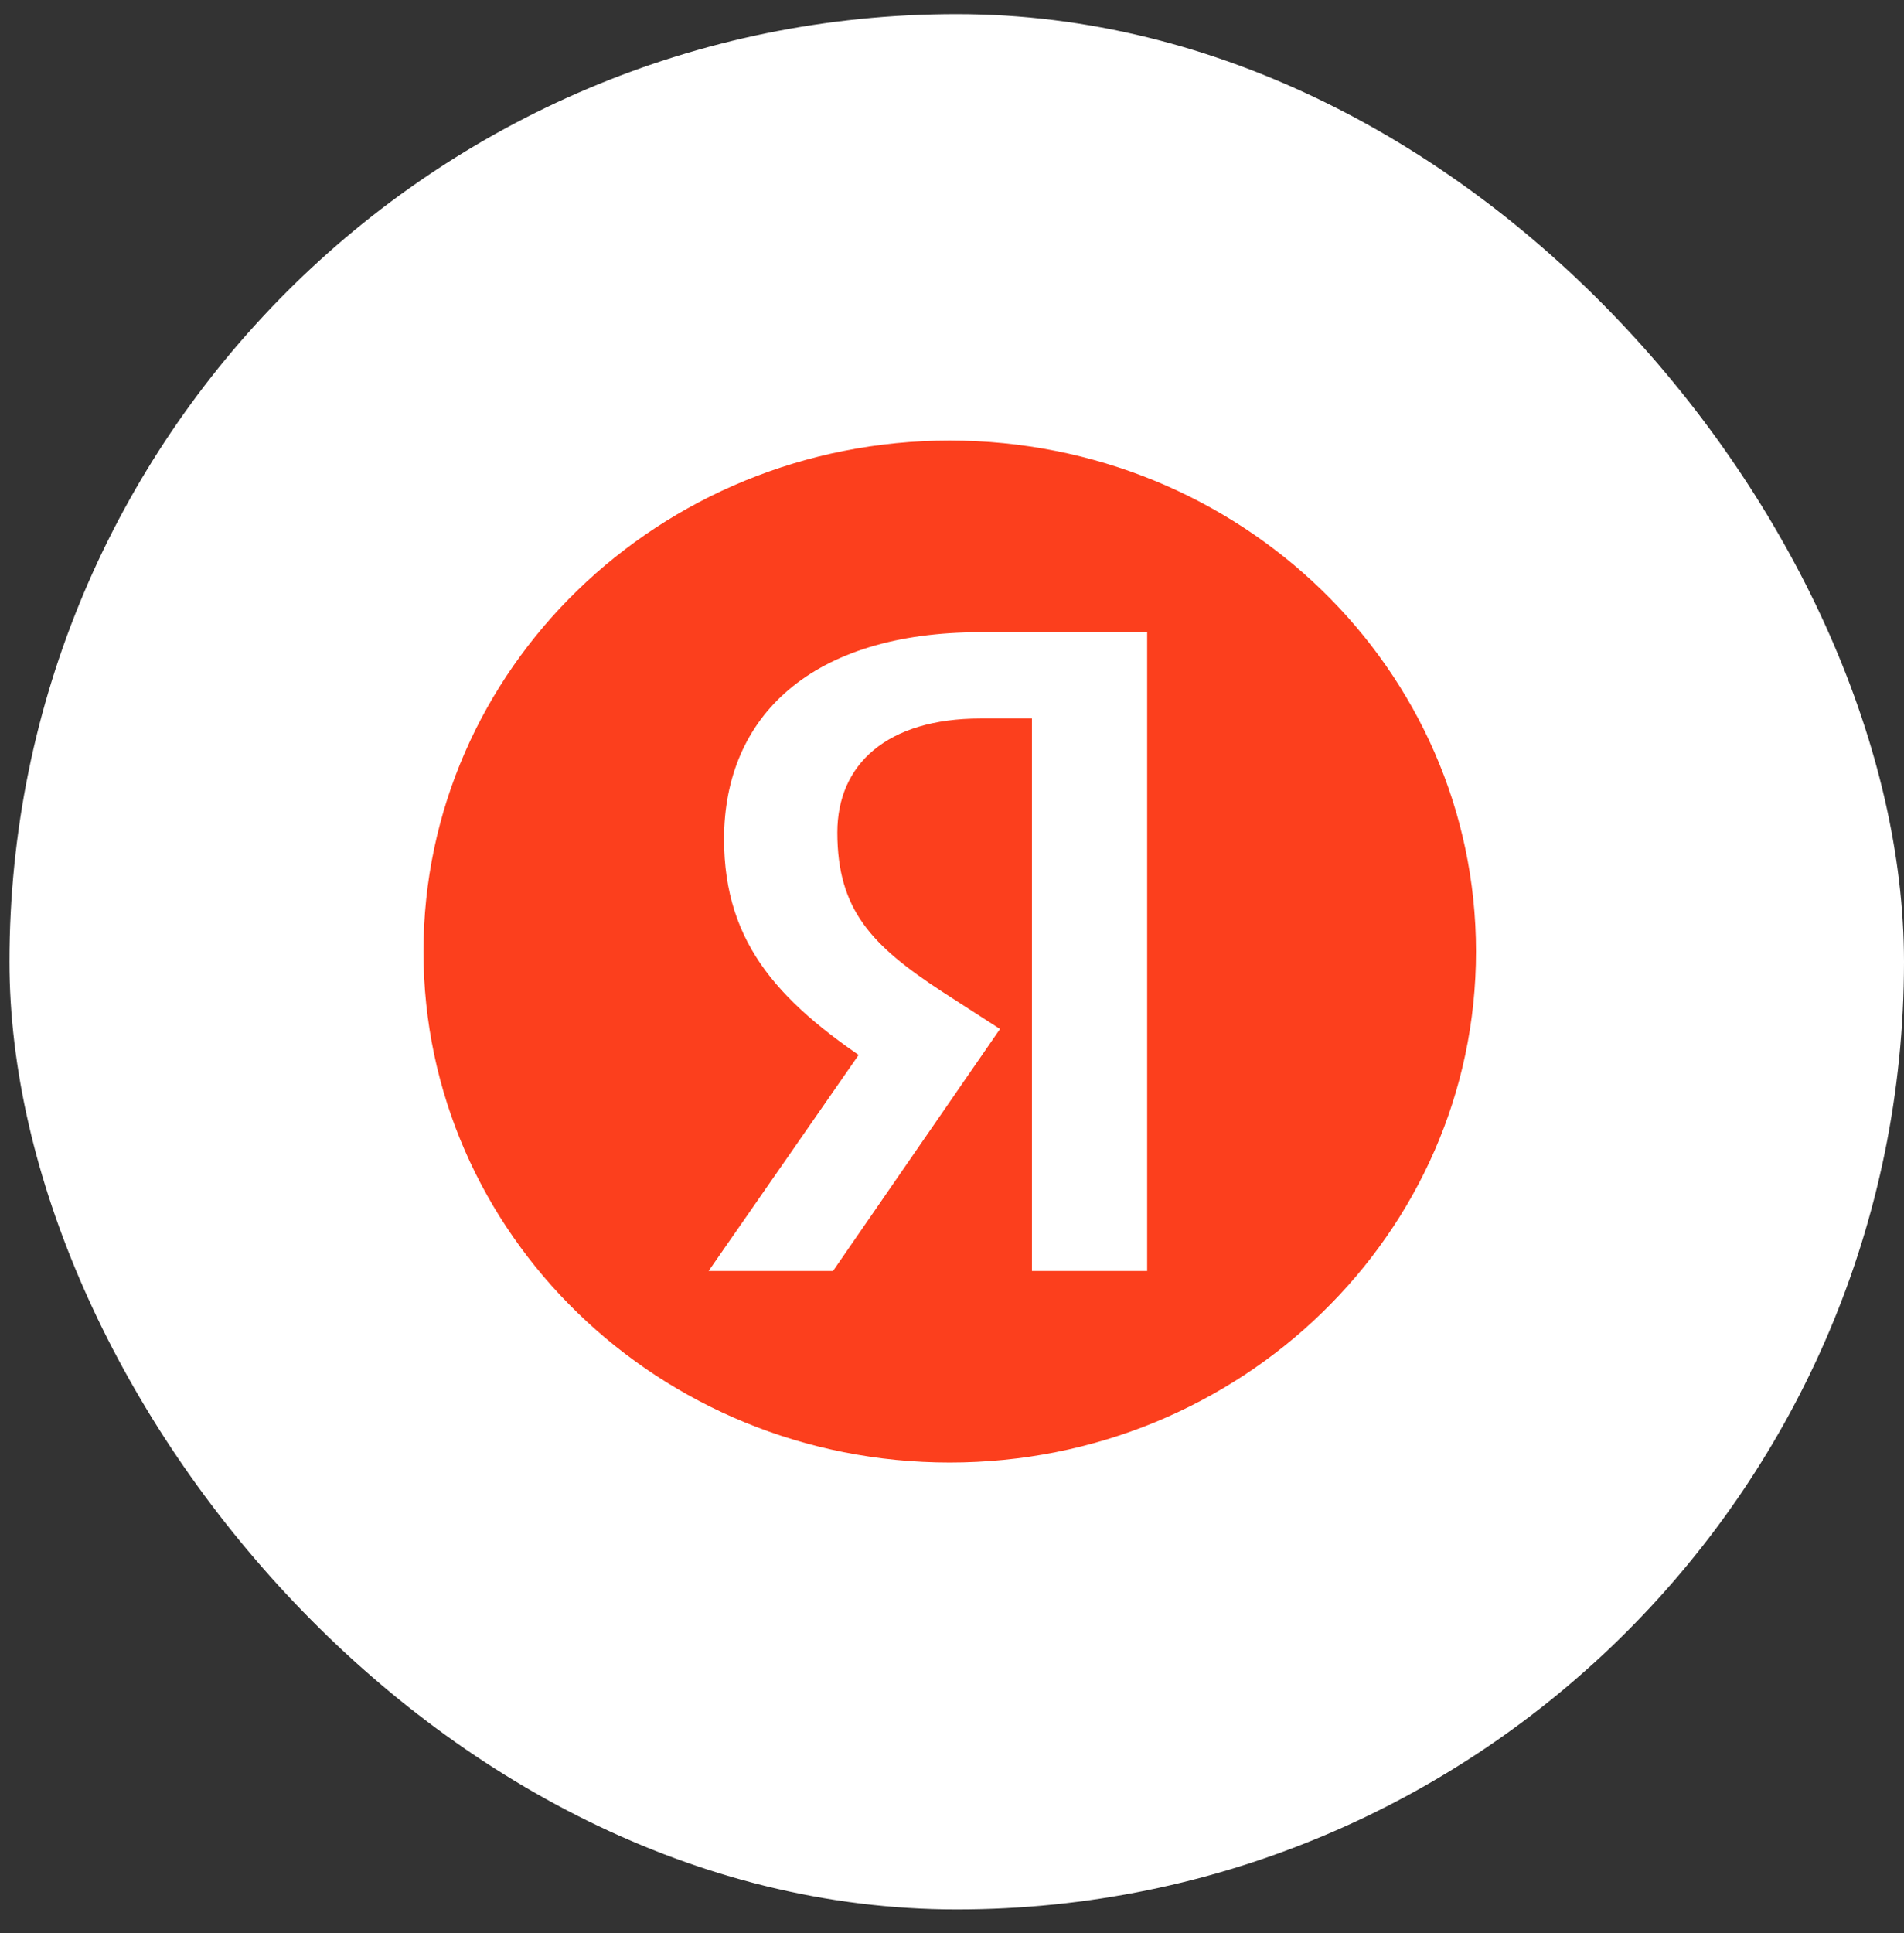
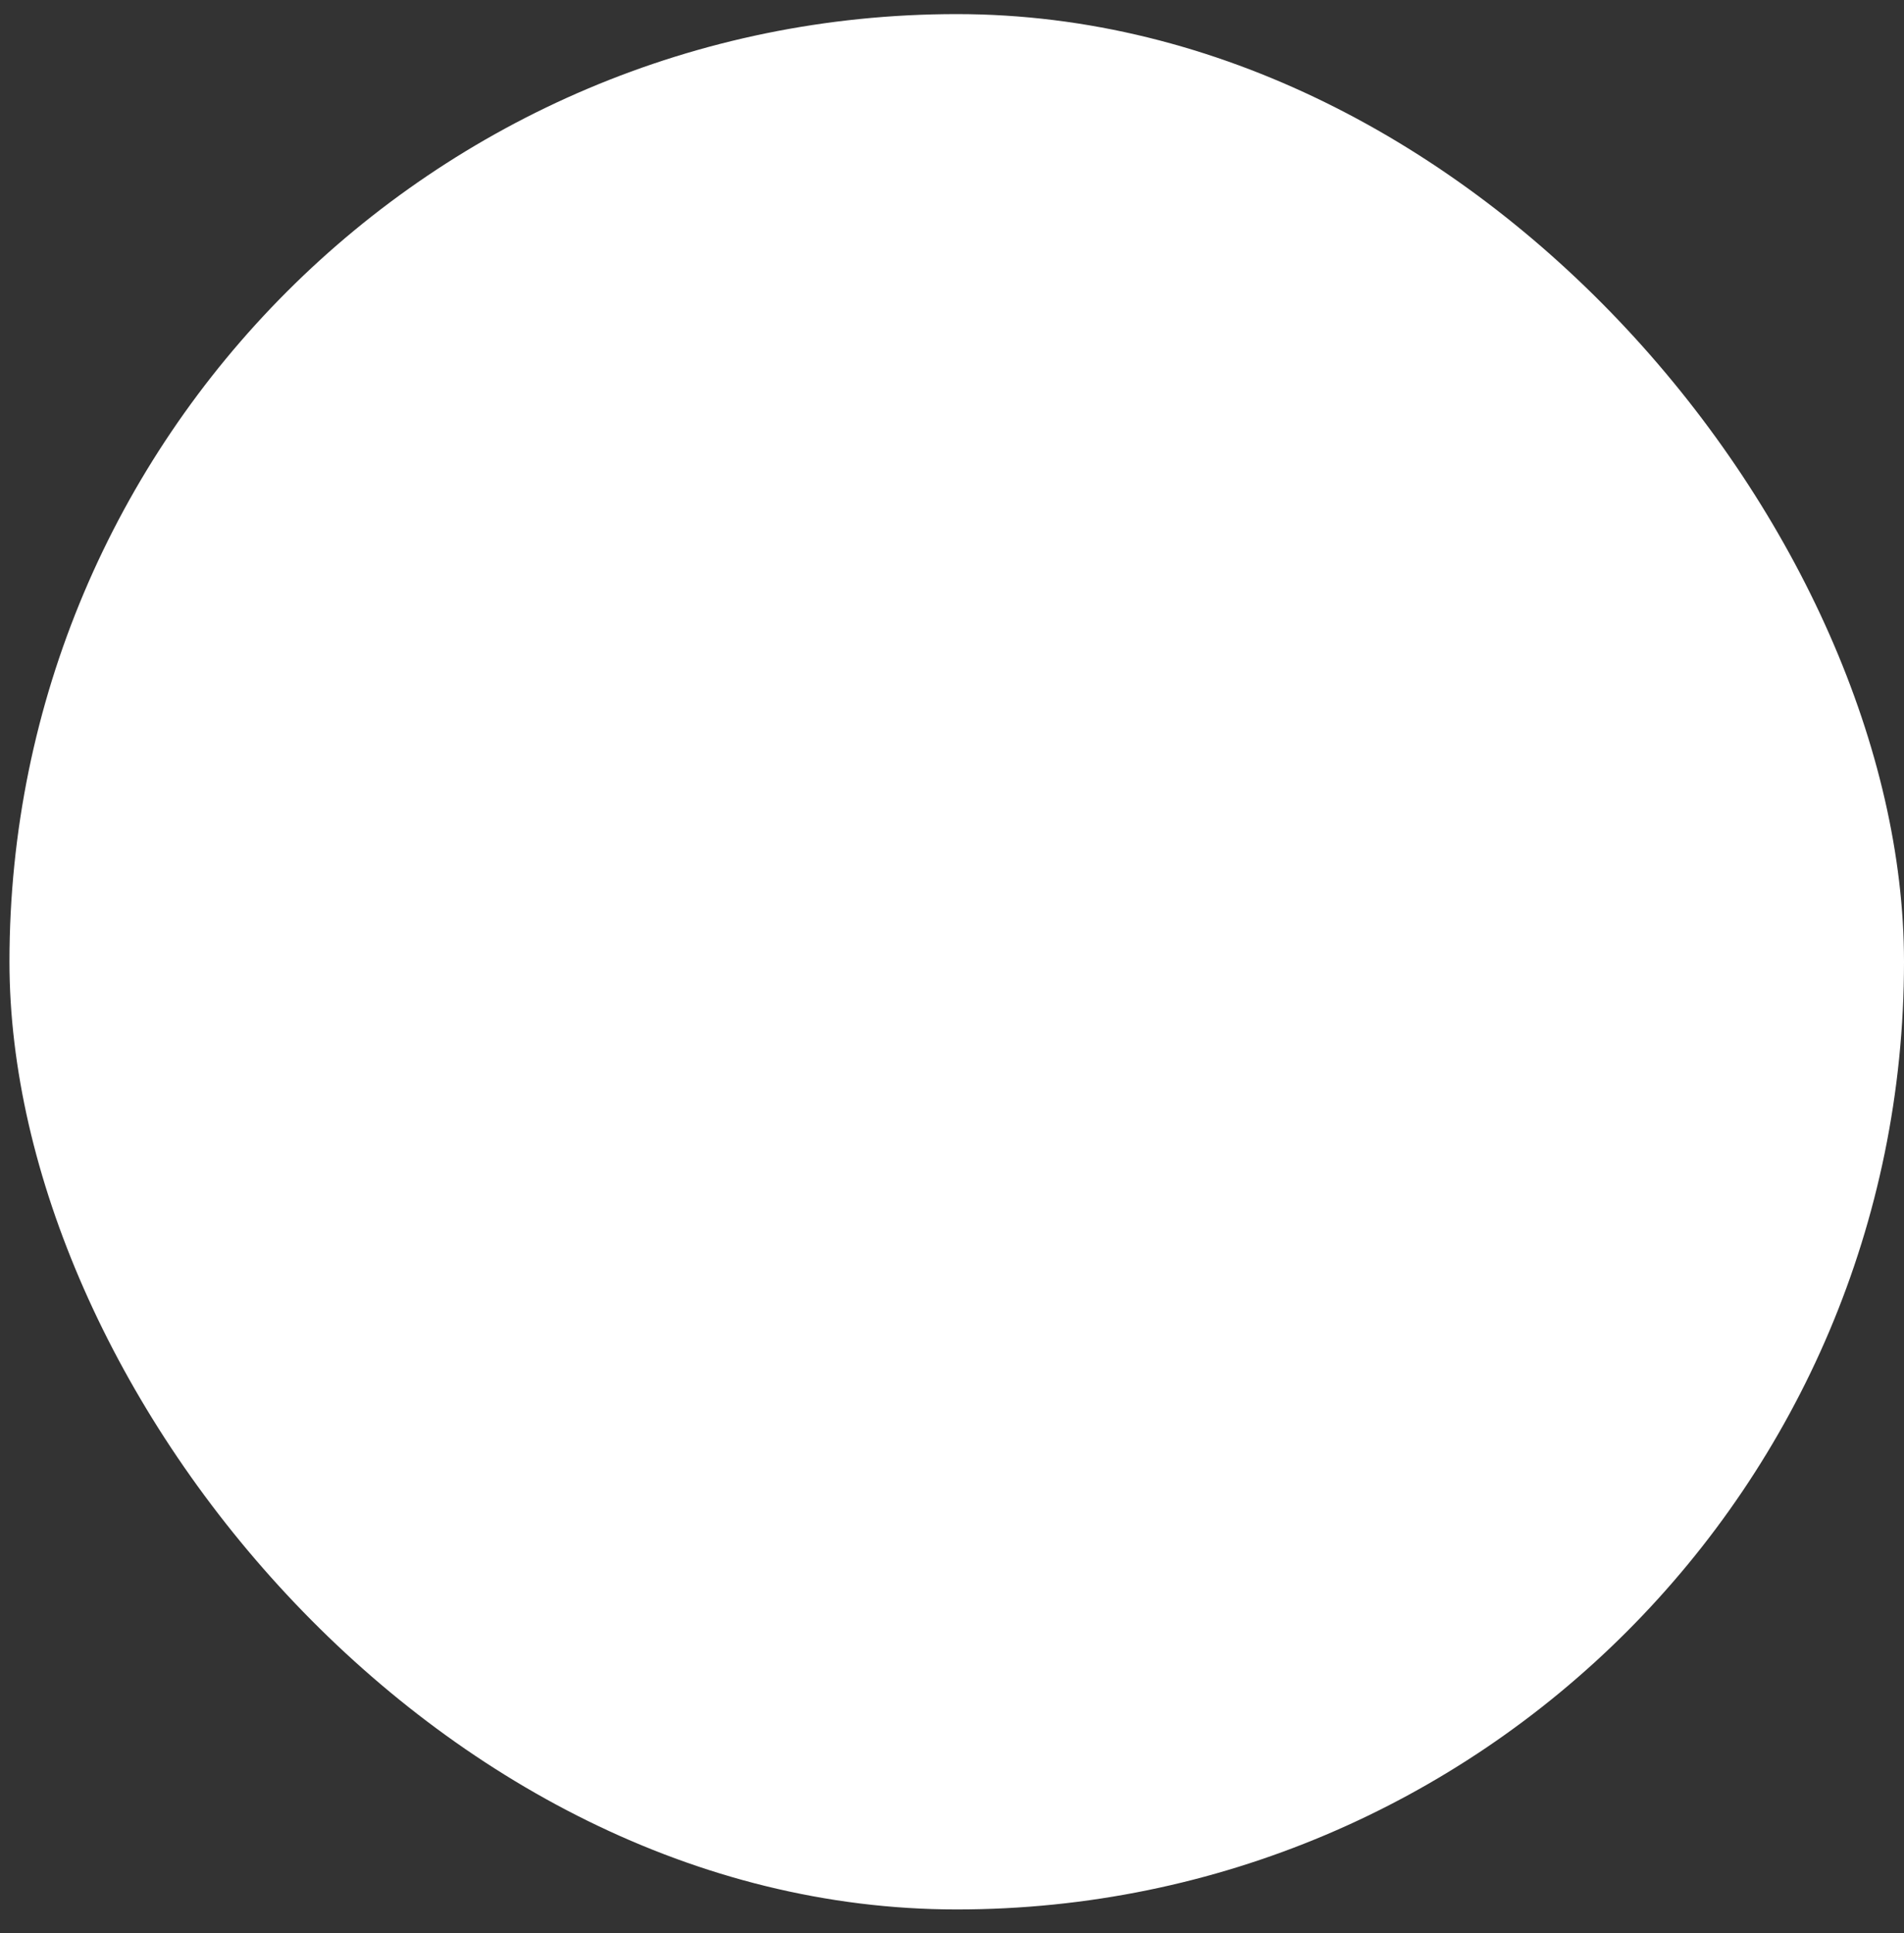
<svg xmlns="http://www.w3.org/2000/svg" width="67" height="68" viewBox="0 0 67 68" fill="none">
  <rect x="0" y="0" width="67" height="68" fill="#333333" stroke="none" />
  <rect x="0.333" y="0.496" width="66.667" height="66.667" rx="33.333" fill="white" />
  <g clip-path="url(#clip0_4004_14696)">
-     <path d="M33.42 51.444C43.648 51.444 51.939 43.397 51.939 33.47C51.939 23.543 43.648 15.496 33.42 15.496C23.193 15.496 14.902 23.543 14.902 33.47C14.902 43.397 23.193 51.444 33.42 51.444Z" fill="#FC3F1D" />
    <path d="M36.33 44.706H40.367V22.238H34.49C28.58 22.238 25.479 25.174 25.479 29.513C25.479 33.258 27.49 35.37 31.05 37.661L33.212 39.047L30.436 36.788L24.935 44.706H29.313L35.189 36.194L33.144 34.875C30.675 33.258 29.465 32.004 29.465 29.282C29.465 26.89 31.203 25.273 34.507 25.273H36.313V44.706H36.33Z" fill="white" />
  </g>
  <defs>
    <clipPath id="clip0_4004_14696">
-       <rect width="40" height="36.667" fill="white" transform="translate(13.666 15.496)" />
-     </clipPath>
+       </clipPath>
  </defs>
</svg>